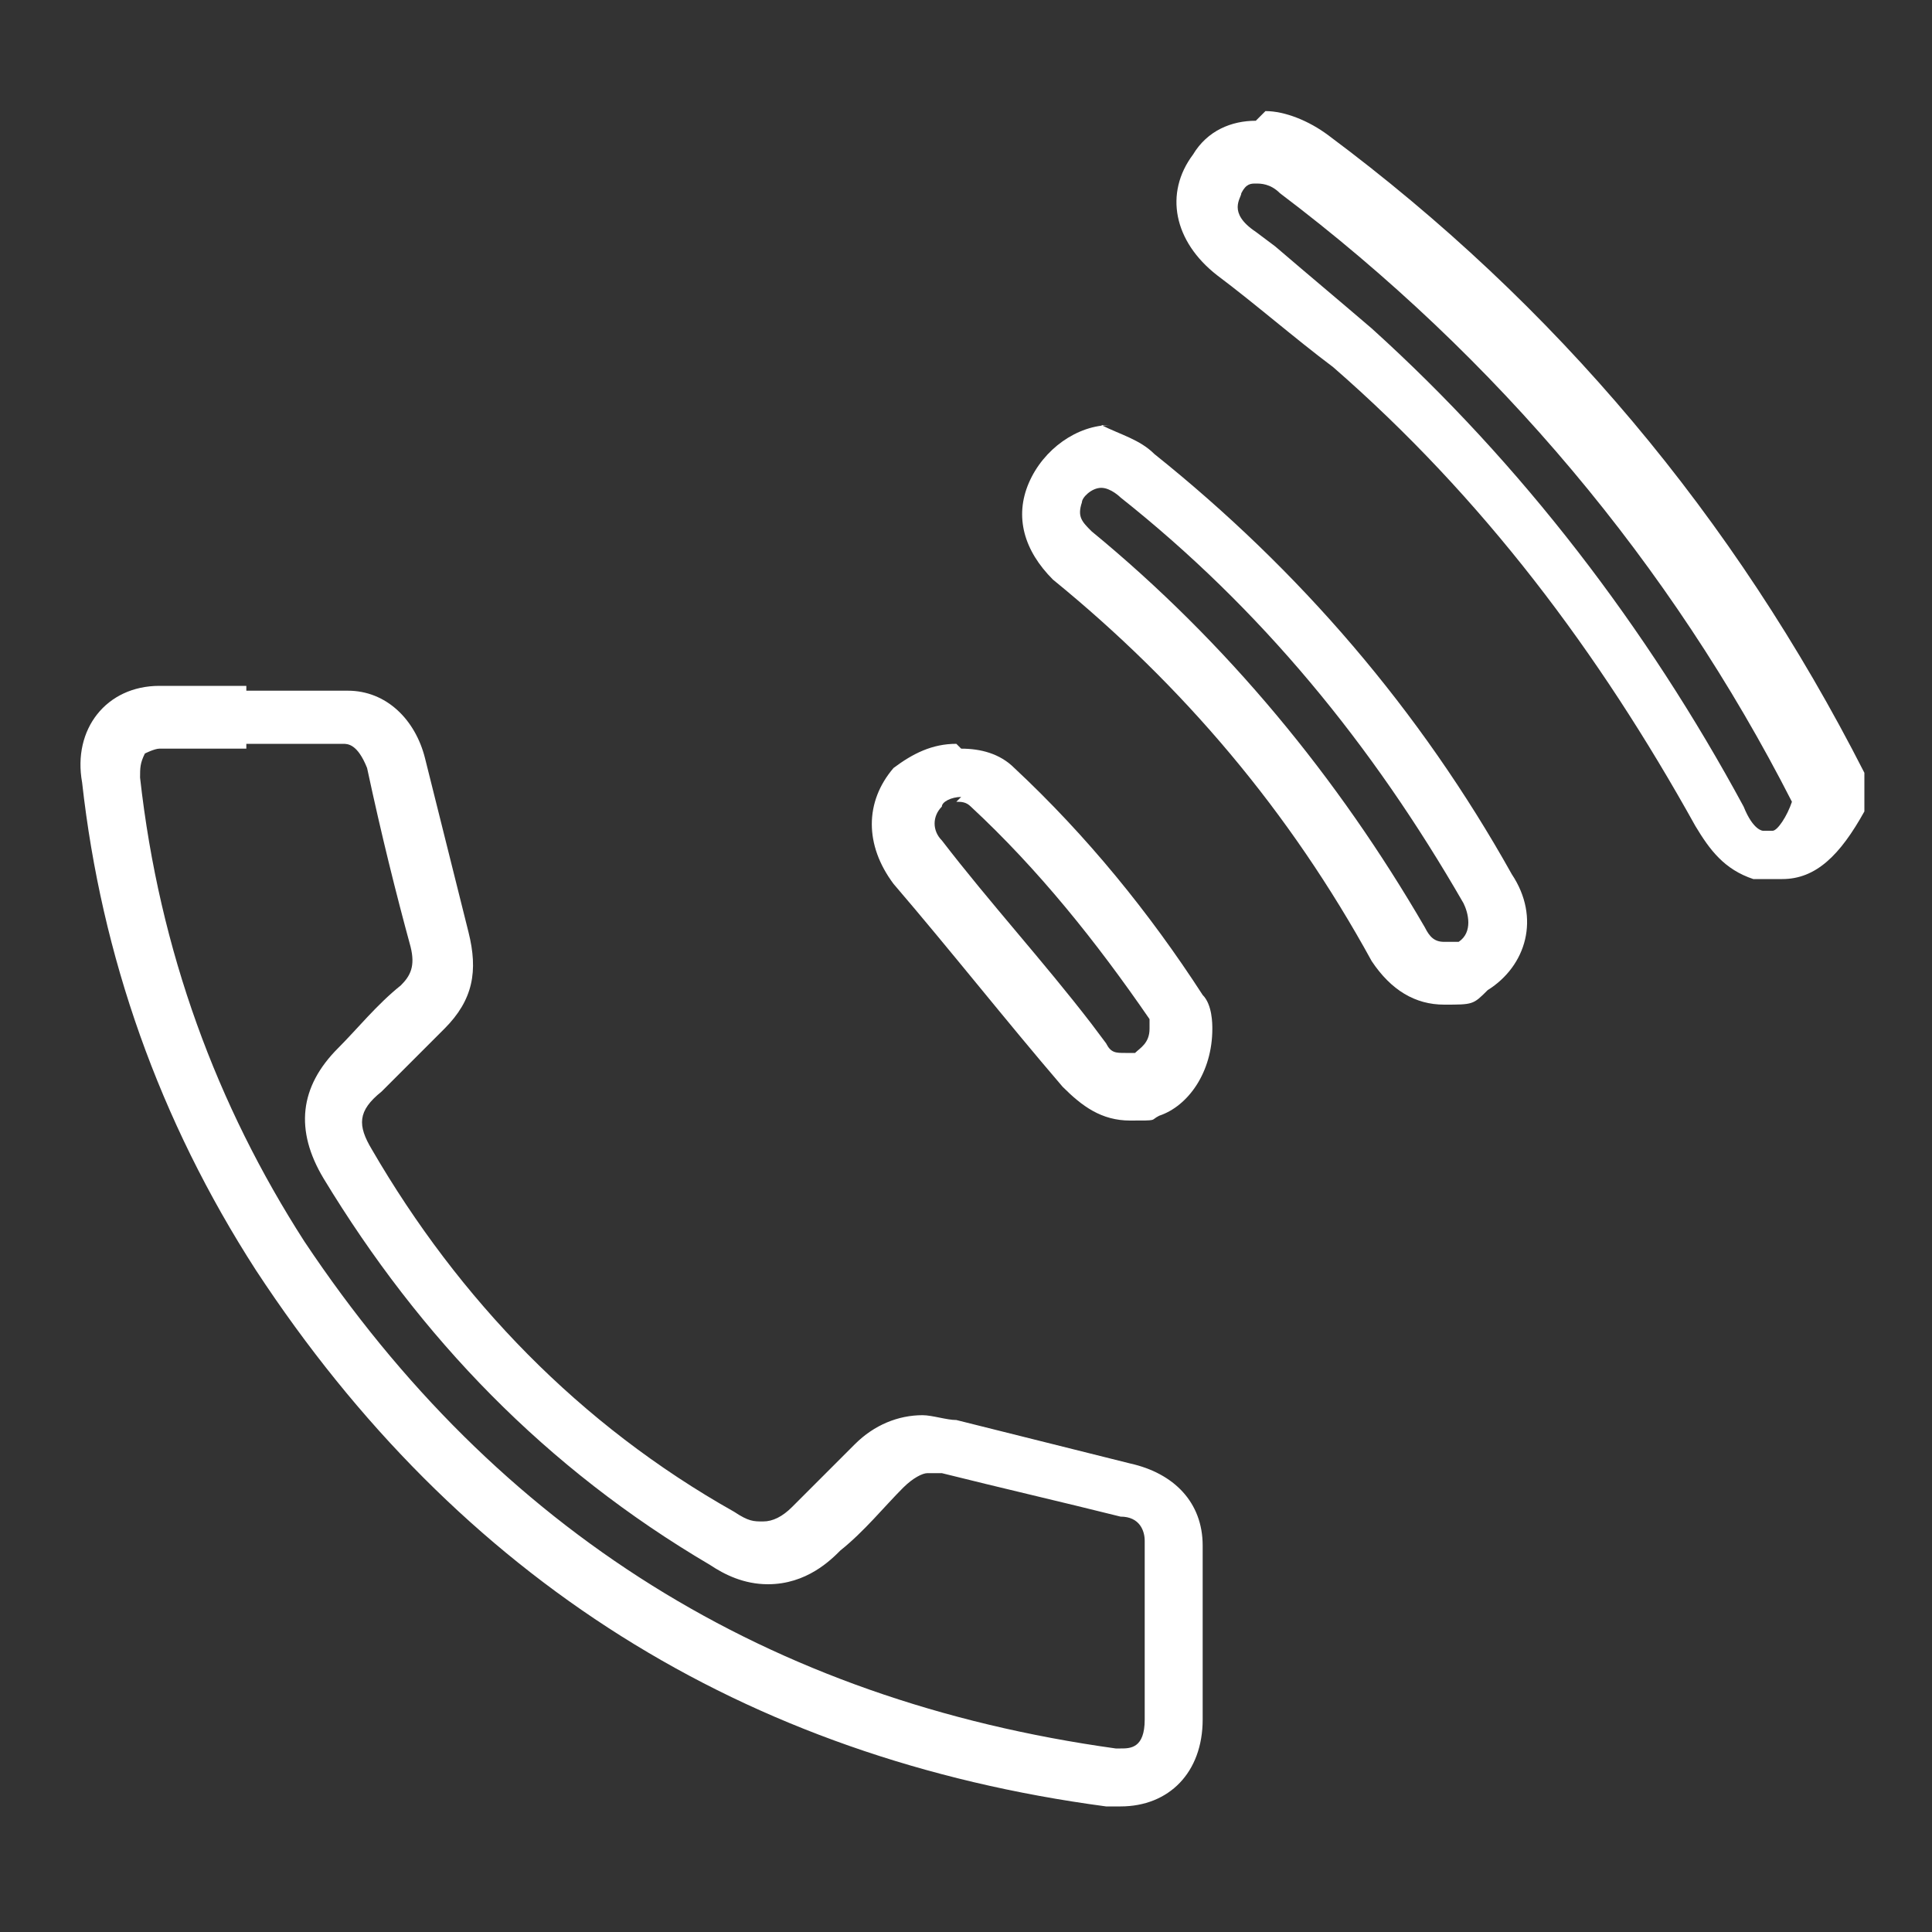
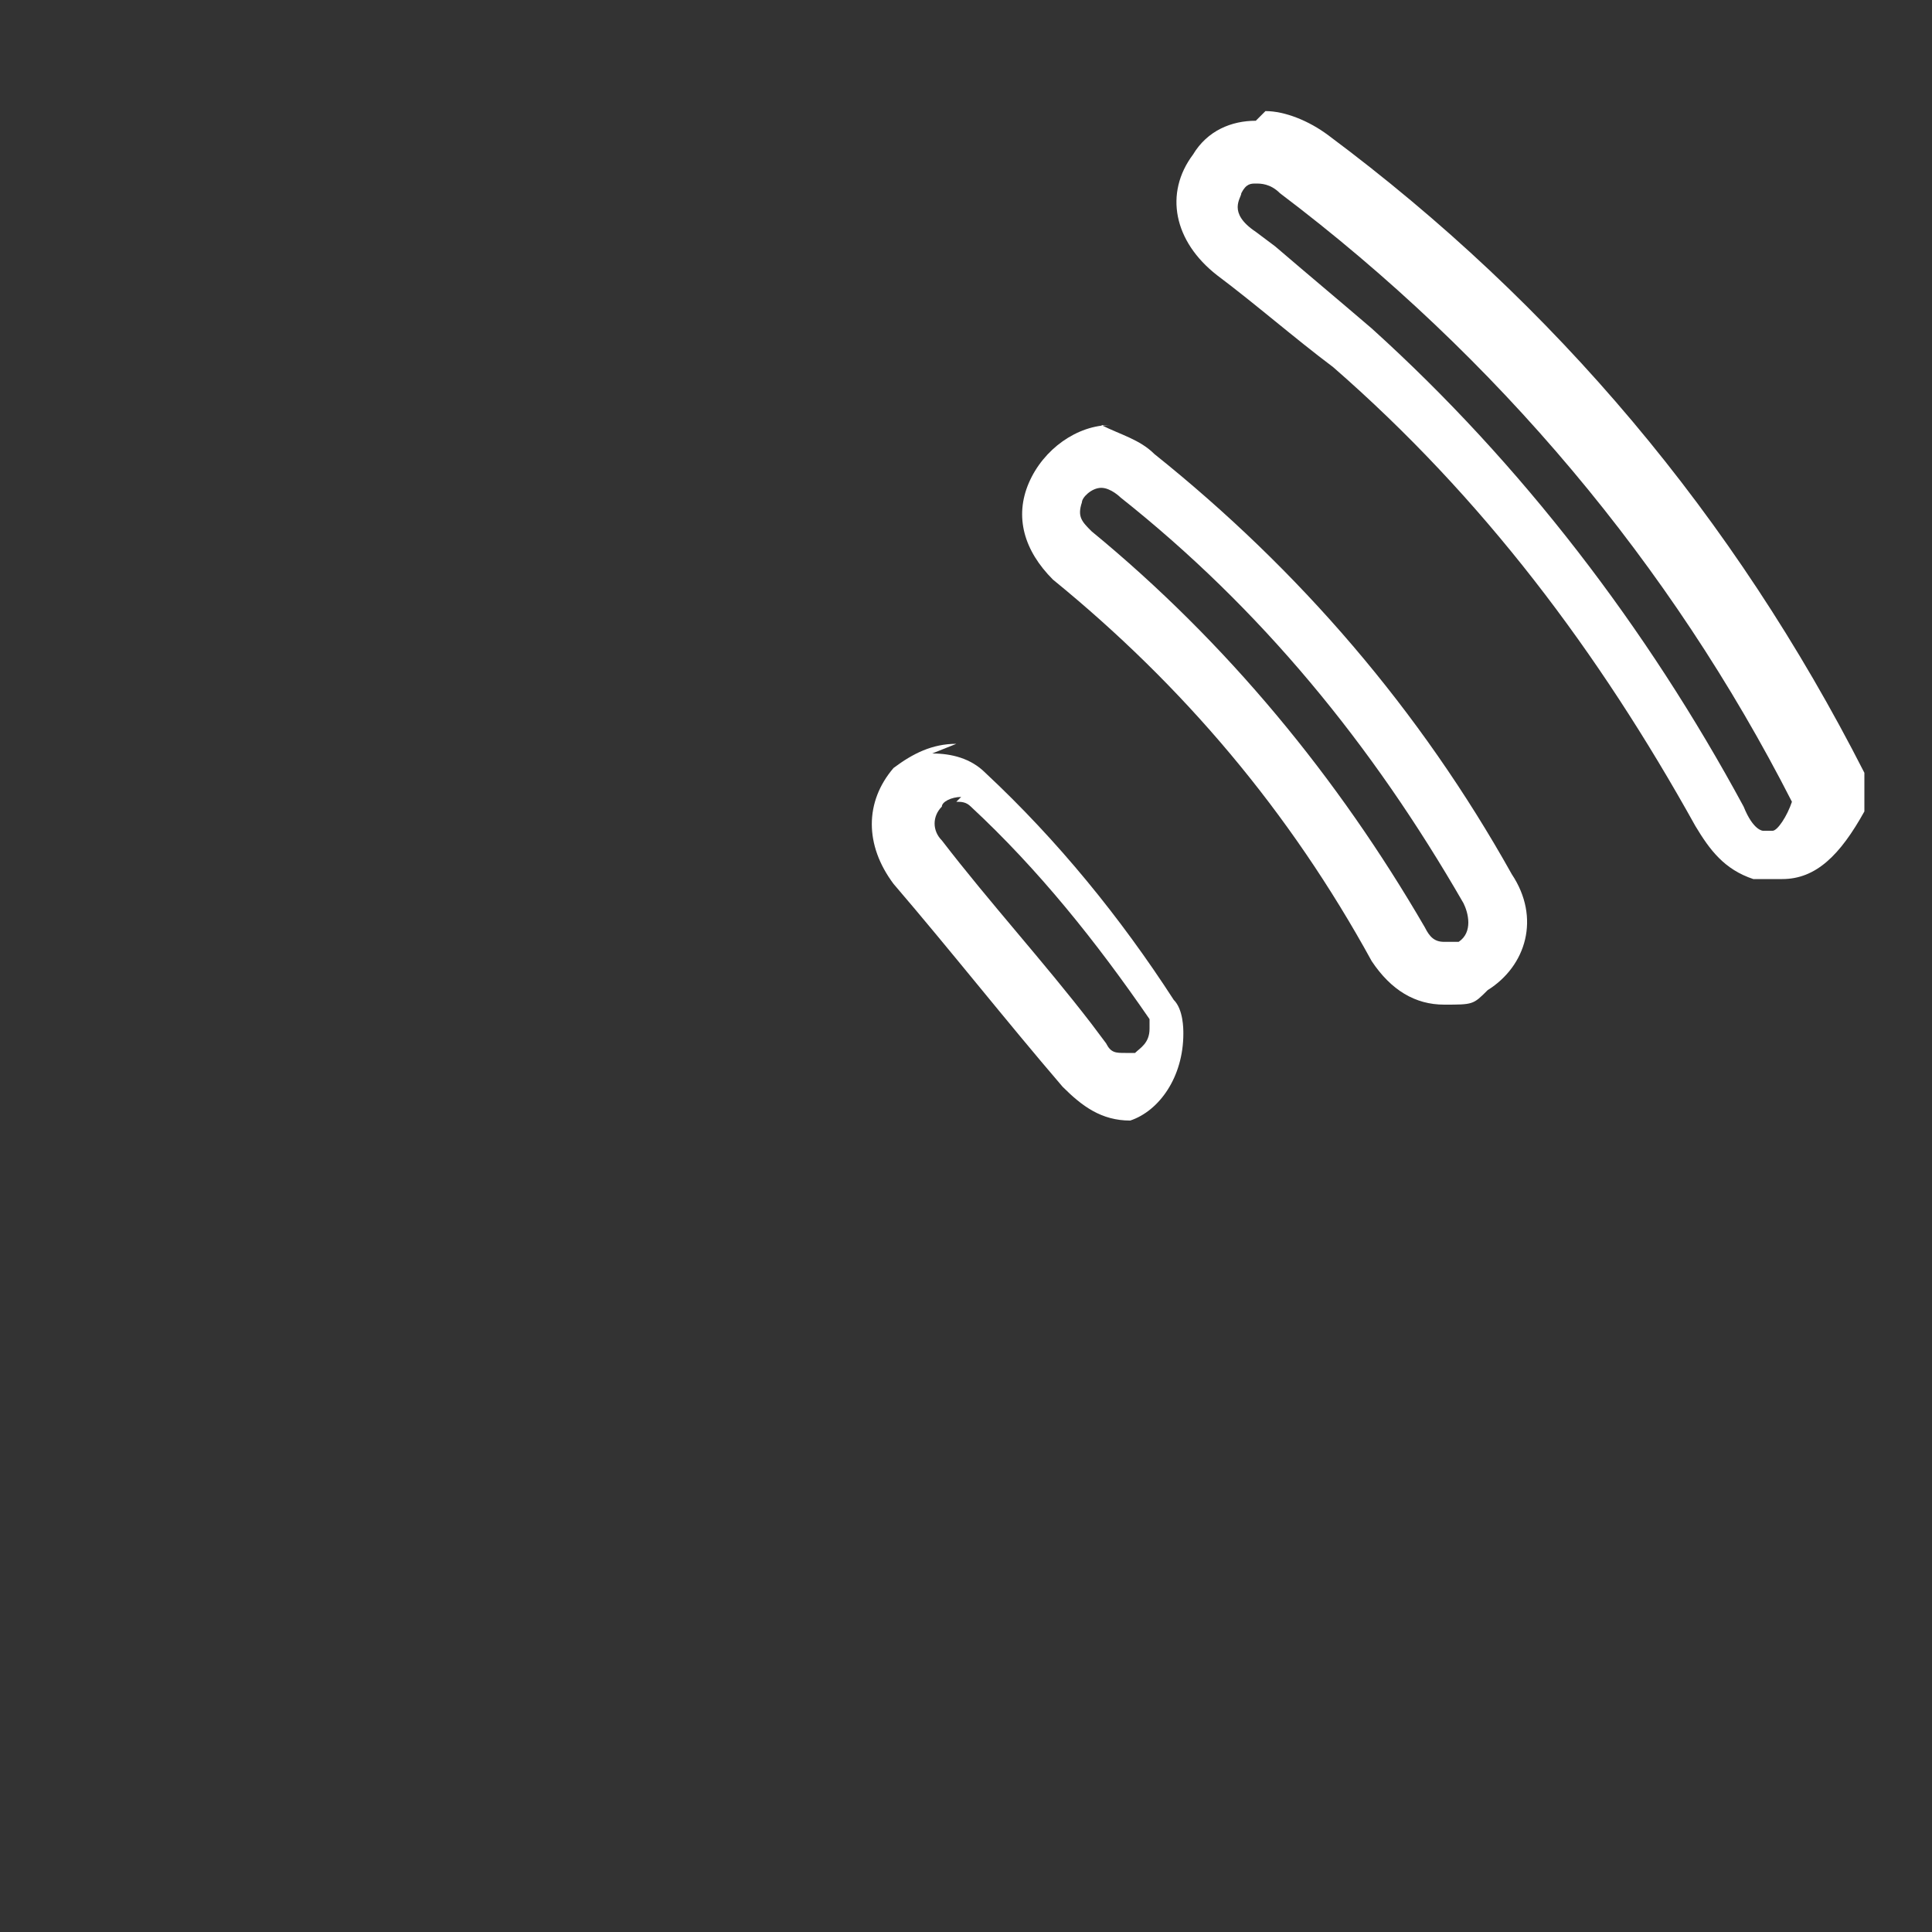
<svg xmlns="http://www.w3.org/2000/svg" id="Calque_1" version="1.1" viewBox="0 0 40 40">
  <rect x="0" y="0" width="40" height="40" fill="#333333" stroke="none" />
  <defs>
    <style>
      .st0 {
        fill: #fff;
      }
    </style>
  </defs>
  <g>
    <path class="st0" d="M26,3.8c.1,0,.3,0,.5.2,4.5,3.4,8.1,7.7,10.6,12.6h0c-.1.3-.3.6-.4.6s-.1,0-.2,0c0,0-.2,0-.4-.5-2-3.7-4.6-7.1-7.7-9.9-.7-.6-1.3-1.1-2-1.7l-.4-.3c-.6-.4-.3-.7-.3-.8.1-.2.2-.2.3-.2M26,2.5c-.5,0-1,.2-1.3.7-.6.8-.4,1.8.5,2.5.8.6,1.6,1.3,2.4,1.9,3.1,2.7,5.5,5.9,7.5,9.5.3.5.6.9,1.2,1.1.2,0,.4,0,.6,0,.7,0,1.2-.5,1.7-1.4v-.8s0,0,0,0c-2.7-5.3-6.4-9.7-11.1-13.2-.4-.3-.9-.5-1.3-.5h0Z" />
    <path class="st0" d="M22.8,10.1s0,0,0,0c.2,0,.4.2.4.2,2.9,2.3,5.2,5.1,7.1,8.4.1.2.2.6-.1.8,0,0-.2,0-.3,0-.2,0-.3-.1-.4-.3-1.8-3.1-4.1-5.9-6.9-8.2-.2-.2-.3-.3-.2-.6,0-.1.2-.3.4-.3M23,8.8c-.7,0-1.4.5-1.7,1.2-.3.7-.1,1.4.5,2,2.7,2.2,4.9,4.8,6.6,7.9.4.6.9.9,1.5.9s.6,0,.9-.3c.8-.5,1.1-1.5.5-2.4-1.9-3.4-4.4-6.3-7.4-8.7-.3-.3-.7-.4-1.1-.6h0Z" />
-     <path class="st0" d="M19.8,16.6c.1,0,.2,0,.3.1,1.4,1.3,2.6,2.8,3.7,4.4,0,0,0,.1,0,.2,0,.3-.2.4-.3.5,0,0-.1,0-.2,0-.2,0-.3,0-.4-.2l-.3-.4c-1-1.3-2.1-2.5-3.1-3.8-.2-.2-.2-.5,0-.7,0-.1.2-.2.4-.2M19.8,15.4c-.5,0-.9.2-1.3.5-.6.7-.6,1.6,0,2.4,1.2,1.4,2.3,2.8,3.5,4.2.4.4.8.7,1.4.7s.4,0,.6-.1c.6-.2,1.1-.9,1.1-1.8,0-.1,0-.5-.2-.7-1.1-1.7-2.4-3.3-3.9-4.7-.3-.3-.7-.4-1.1-.4h0Z" />
+     <path class="st0" d="M19.8,16.6c.1,0,.2,0,.3.1,1.4,1.3,2.6,2.8,3.7,4.4,0,0,0,.1,0,.2,0,.3-.2.4-.3.5,0,0-.1,0-.2,0-.2,0-.3,0-.4-.2l-.3-.4c-1-1.3-2.1-2.5-3.1-3.8-.2-.2-.2-.5,0-.7,0-.1.2-.2.4-.2M19.8,15.4c-.5,0-.9.2-1.3.5-.6.7-.6,1.6,0,2.4,1.2,1.4,2.3,2.8,3.5,4.2.4.4.8.7,1.4.7c.6-.2,1.1-.9,1.1-1.8,0-.1,0-.5-.2-.7-1.1-1.7-2.4-3.3-3.9-4.7-.3-.3-.7-.4-1.1-.4h0Z" />
  </g>
-   <path class="st0" d="M5.1,15.4c.7,0,1.4,0,2,0,.1,0,.3,0,.5.5.3,1.4.6,2.6.9,3.7.1.4,0,.6-.2.8-.5.4-.9.9-1.3,1.3-.8.8-.9,1.7-.3,2.7,2,3.3,4.6,6,8,8,.3.2.7.4,1.2.4.8,0,1.3-.5,1.5-.7.5-.4.9-.9,1.3-1.3.2-.2.4-.3.5-.3,0,0,.2,0,.3,0,1.2.3,2.5.6,3.7.9.4,0,.5.3.5.5h0c0,0,0,1.9,0,1.9v.6c0,.4,0,.8,0,1.2,0,.6-.3.6-.5.6s0,0-.1,0c-7.2-1-12.8-4.5-16.8-10.5-1.8-2.8-3-6-3.4-9.6,0-.2,0-.3.1-.5,0,0,.2-.1.3-.1.6,0,1.2,0,1.8,0M5.1,14.2c-.6,0-1.2,0-1.8,0-1.1,0-1.8.9-1.6,2,.4,3.6,1.6,7,3.6,10.1,4.2,6.4,10.1,10.1,17.6,11.1.1,0,.2,0,.3,0,1,0,1.7-.7,1.7-1.8,0-.6,0-1.2,0-1.8,0-.6,0-1.2,0-1.8,0,0,0,0,0,0,0-.9-.6-1.5-1.5-1.7-1.2-.3-2.4-.6-3.6-.9-.2,0-.5-.1-.7-.1-.5,0-1,.2-1.4.6-.4.4-.9.9-1.3,1.3-.2.2-.4.3-.6.3s-.3,0-.6-.2c-3.2-1.8-5.7-4.4-7.5-7.5-.3-.5-.3-.8.2-1.2.4-.4.9-.9,1.3-1.3.6-.6.7-1.2.5-2-.3-1.2-.6-2.4-.9-3.6-.2-.8-.8-1.4-1.6-1.4-.7,0-1.4,0-2.1,0h0Z" />
</svg>